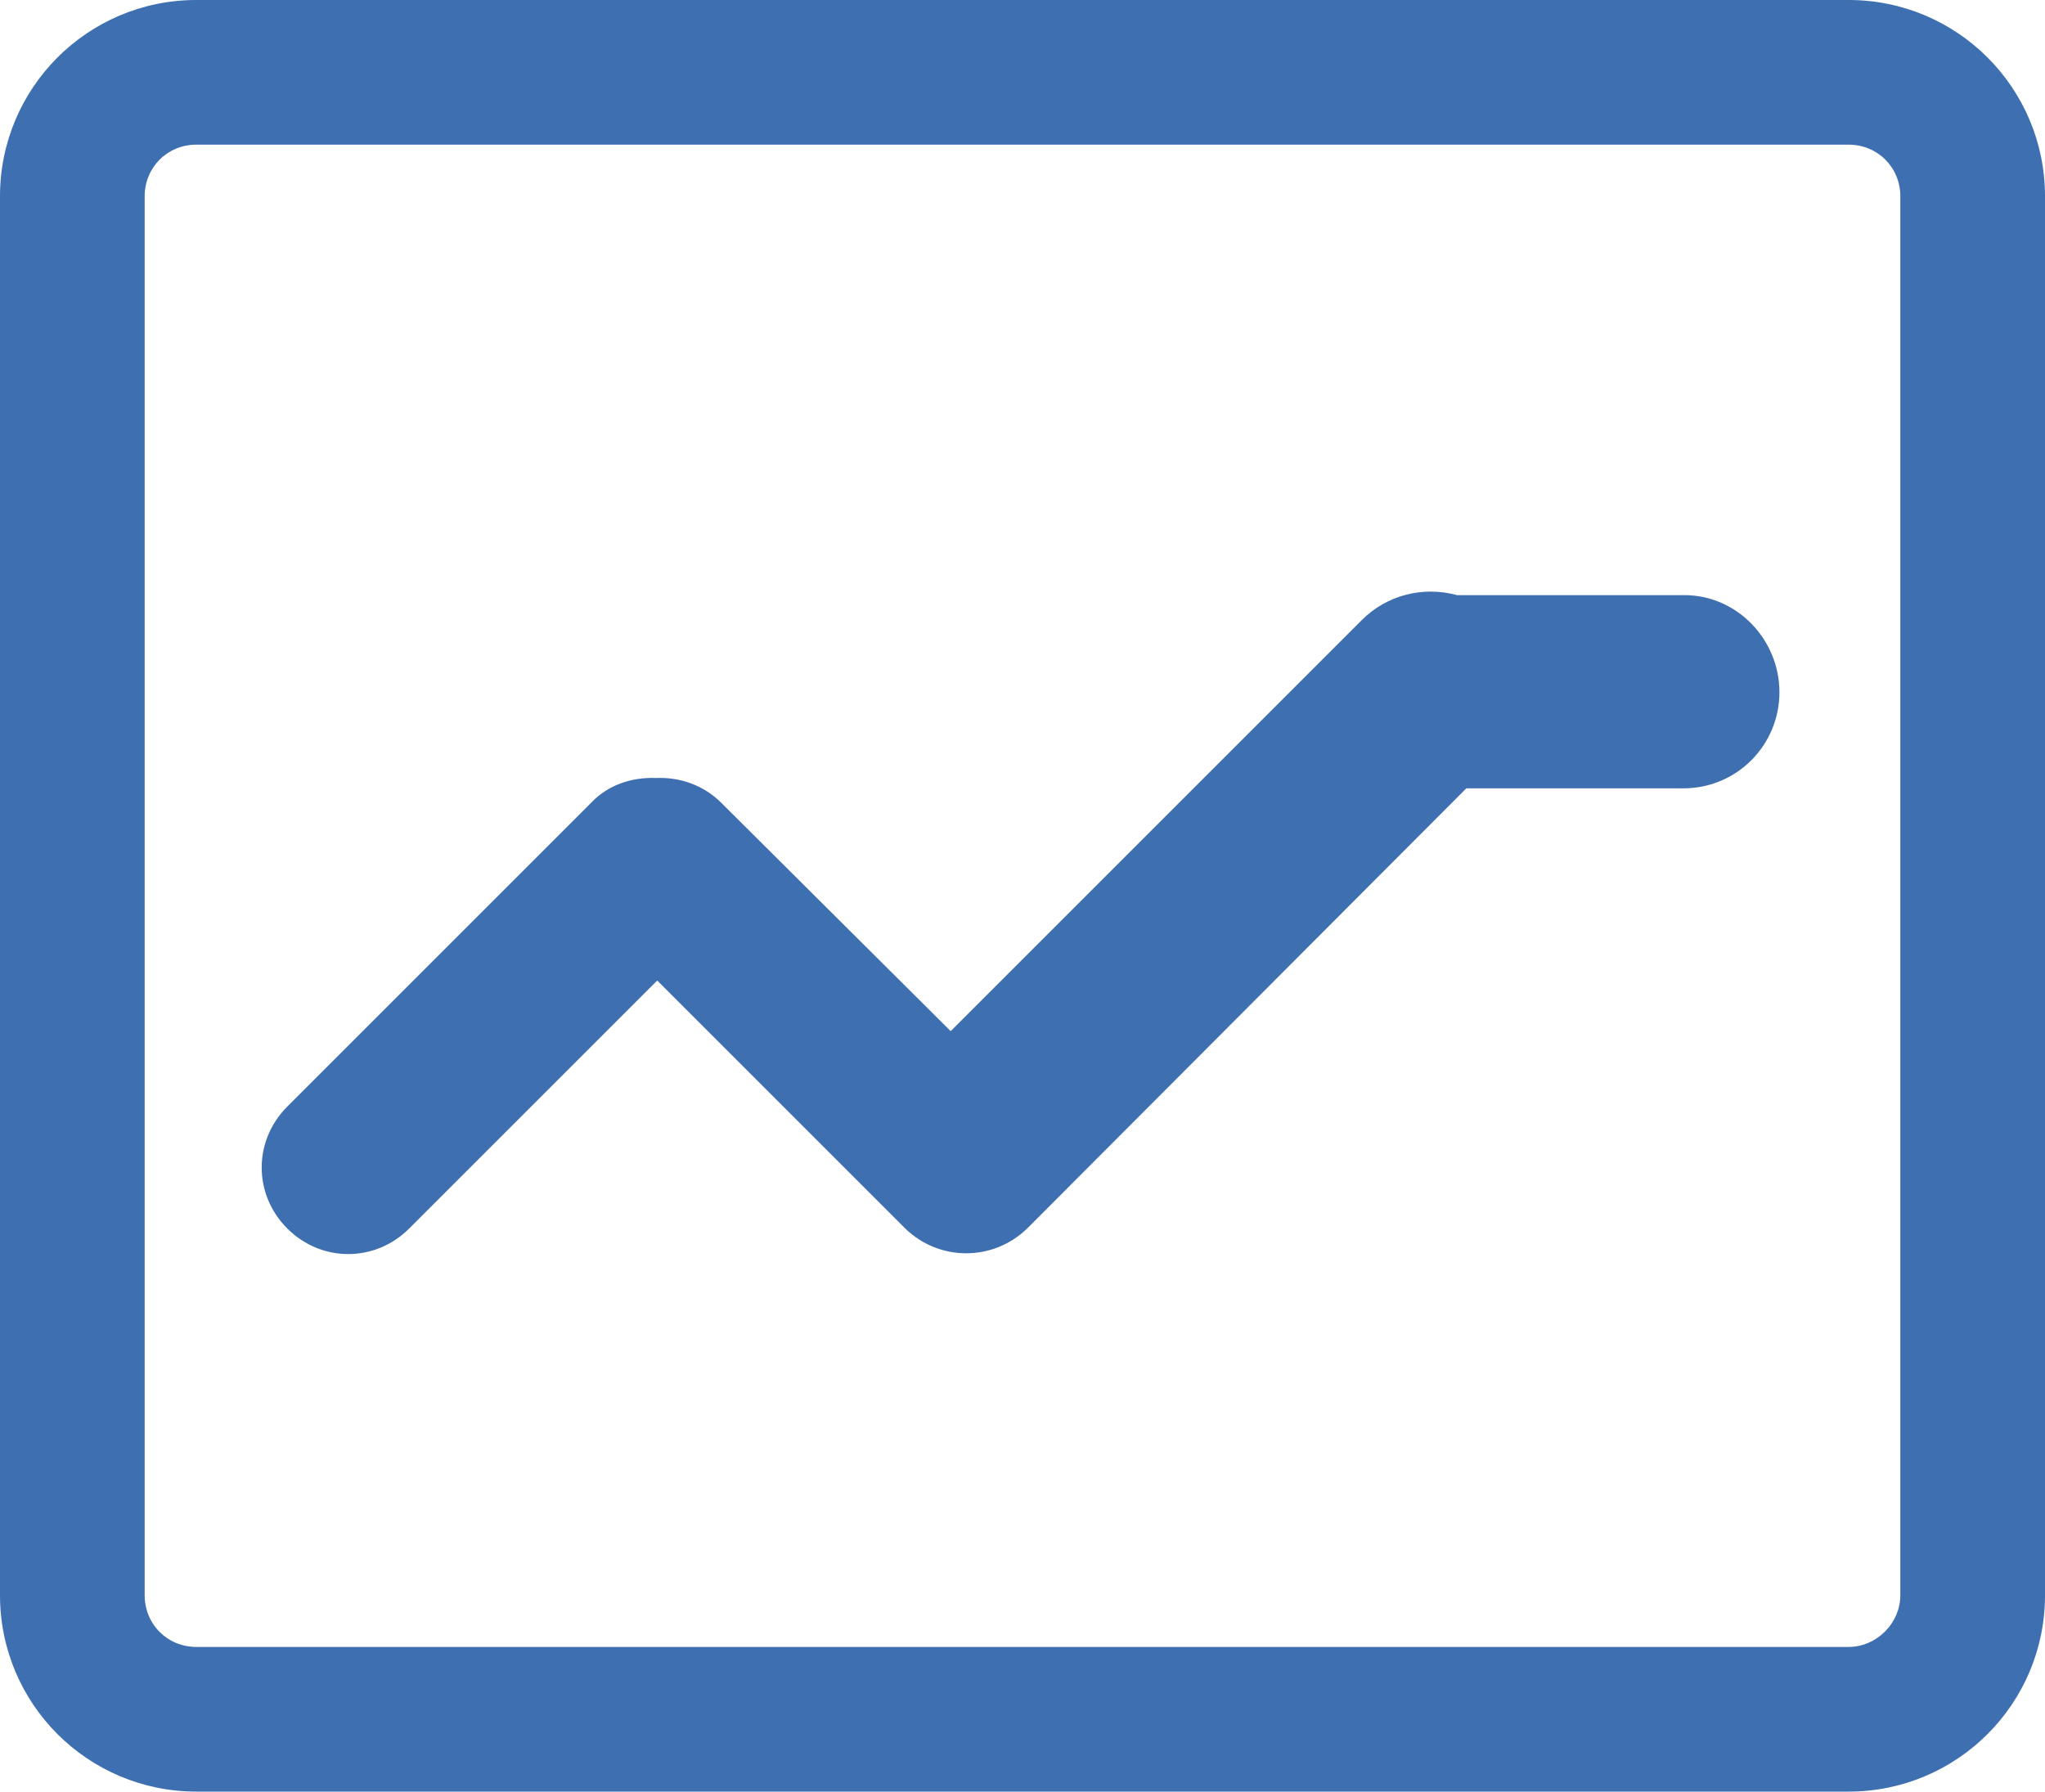
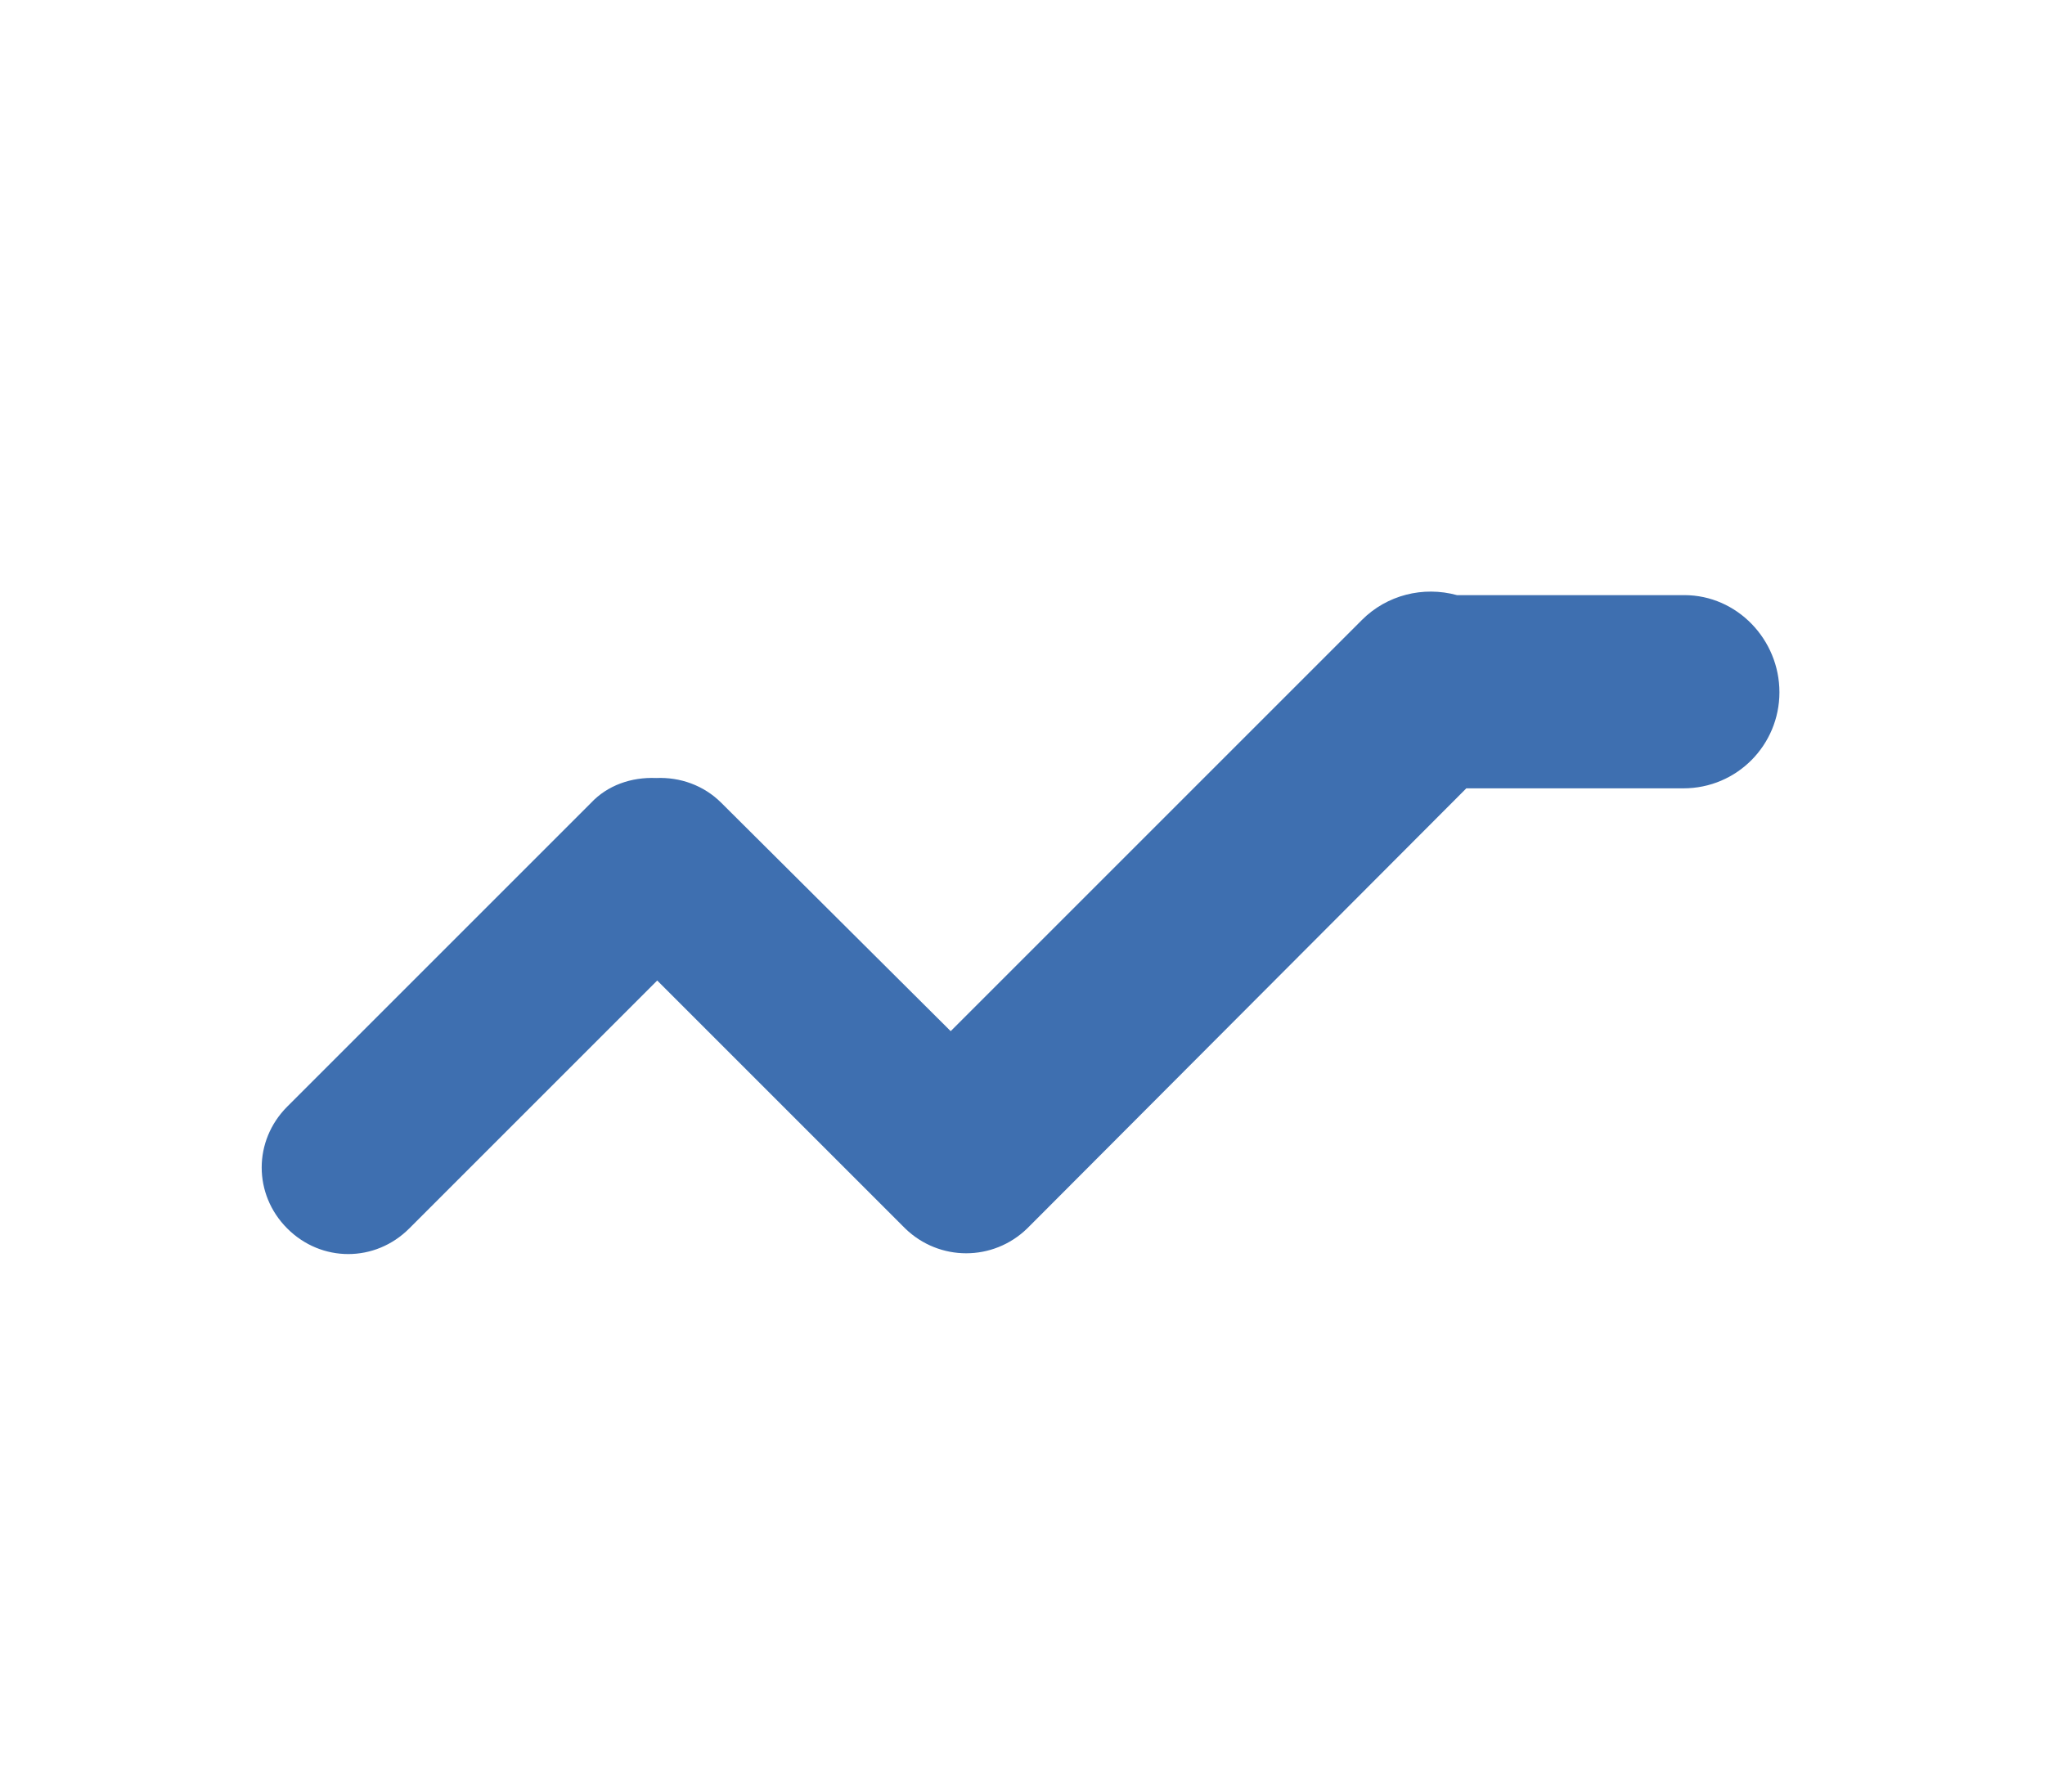
<svg xmlns="http://www.w3.org/2000/svg" version="1.1" id="Layer_1" x="0px" y="0px" viewBox="0 0 197.9 173.4" style="enable-background:new 0 0 197.9 173.4;" xml:space="preserve">
  <title>Asset 1</title>
  <g id="Layer_2">
    <g id="Layer_2-2">
      <g id="eixo-icone-menu">
-         <path fill="#3E6FB0" d="M178.9,0H19C8.5,0,0,8.5,0,19v135.4c0,10.5,8.5,19,19,19l0,0h159.9c10.5,0,19-8.5,19-19l0,0V19     C197.9,8.5,189.4,0,178.9,0z M183.9,154.4c0,2.7-2.3,5-5,5H19c-2.8,0-5-2.2-5-5V19c0-2.8,2.2-5,5-5h159.9c2.8,0,5,2.2,5,5V154.4z     " />
        <path fill="#3E6FB0" d="M163,57.6h-22c-3.3-0.9-6.8,0-9.2,2.4L92,99.8L69.8,77.7c-1.7-1.7-4-2.5-6.3-2.4c-2.4-0.1-4.7,0.7-6.3,2.4l-29.4,29.4     c-3.3,3.3-3.3,8.5,0,11.8s8.5,3.3,11.8,0l24-24l24,24c3.3,3.2,8.5,3.2,11.8,0c0.1-0.1,0.2-0.2,0.3-0.3s0.3-0.3,0.4-0.4l41.8-41.9     h21c5.2,0,9.3-4.2,9.3-9.3S168.1,57.6,163,57.6L163,57.6z" />
      </g>
    </g>
  </g>
</svg>